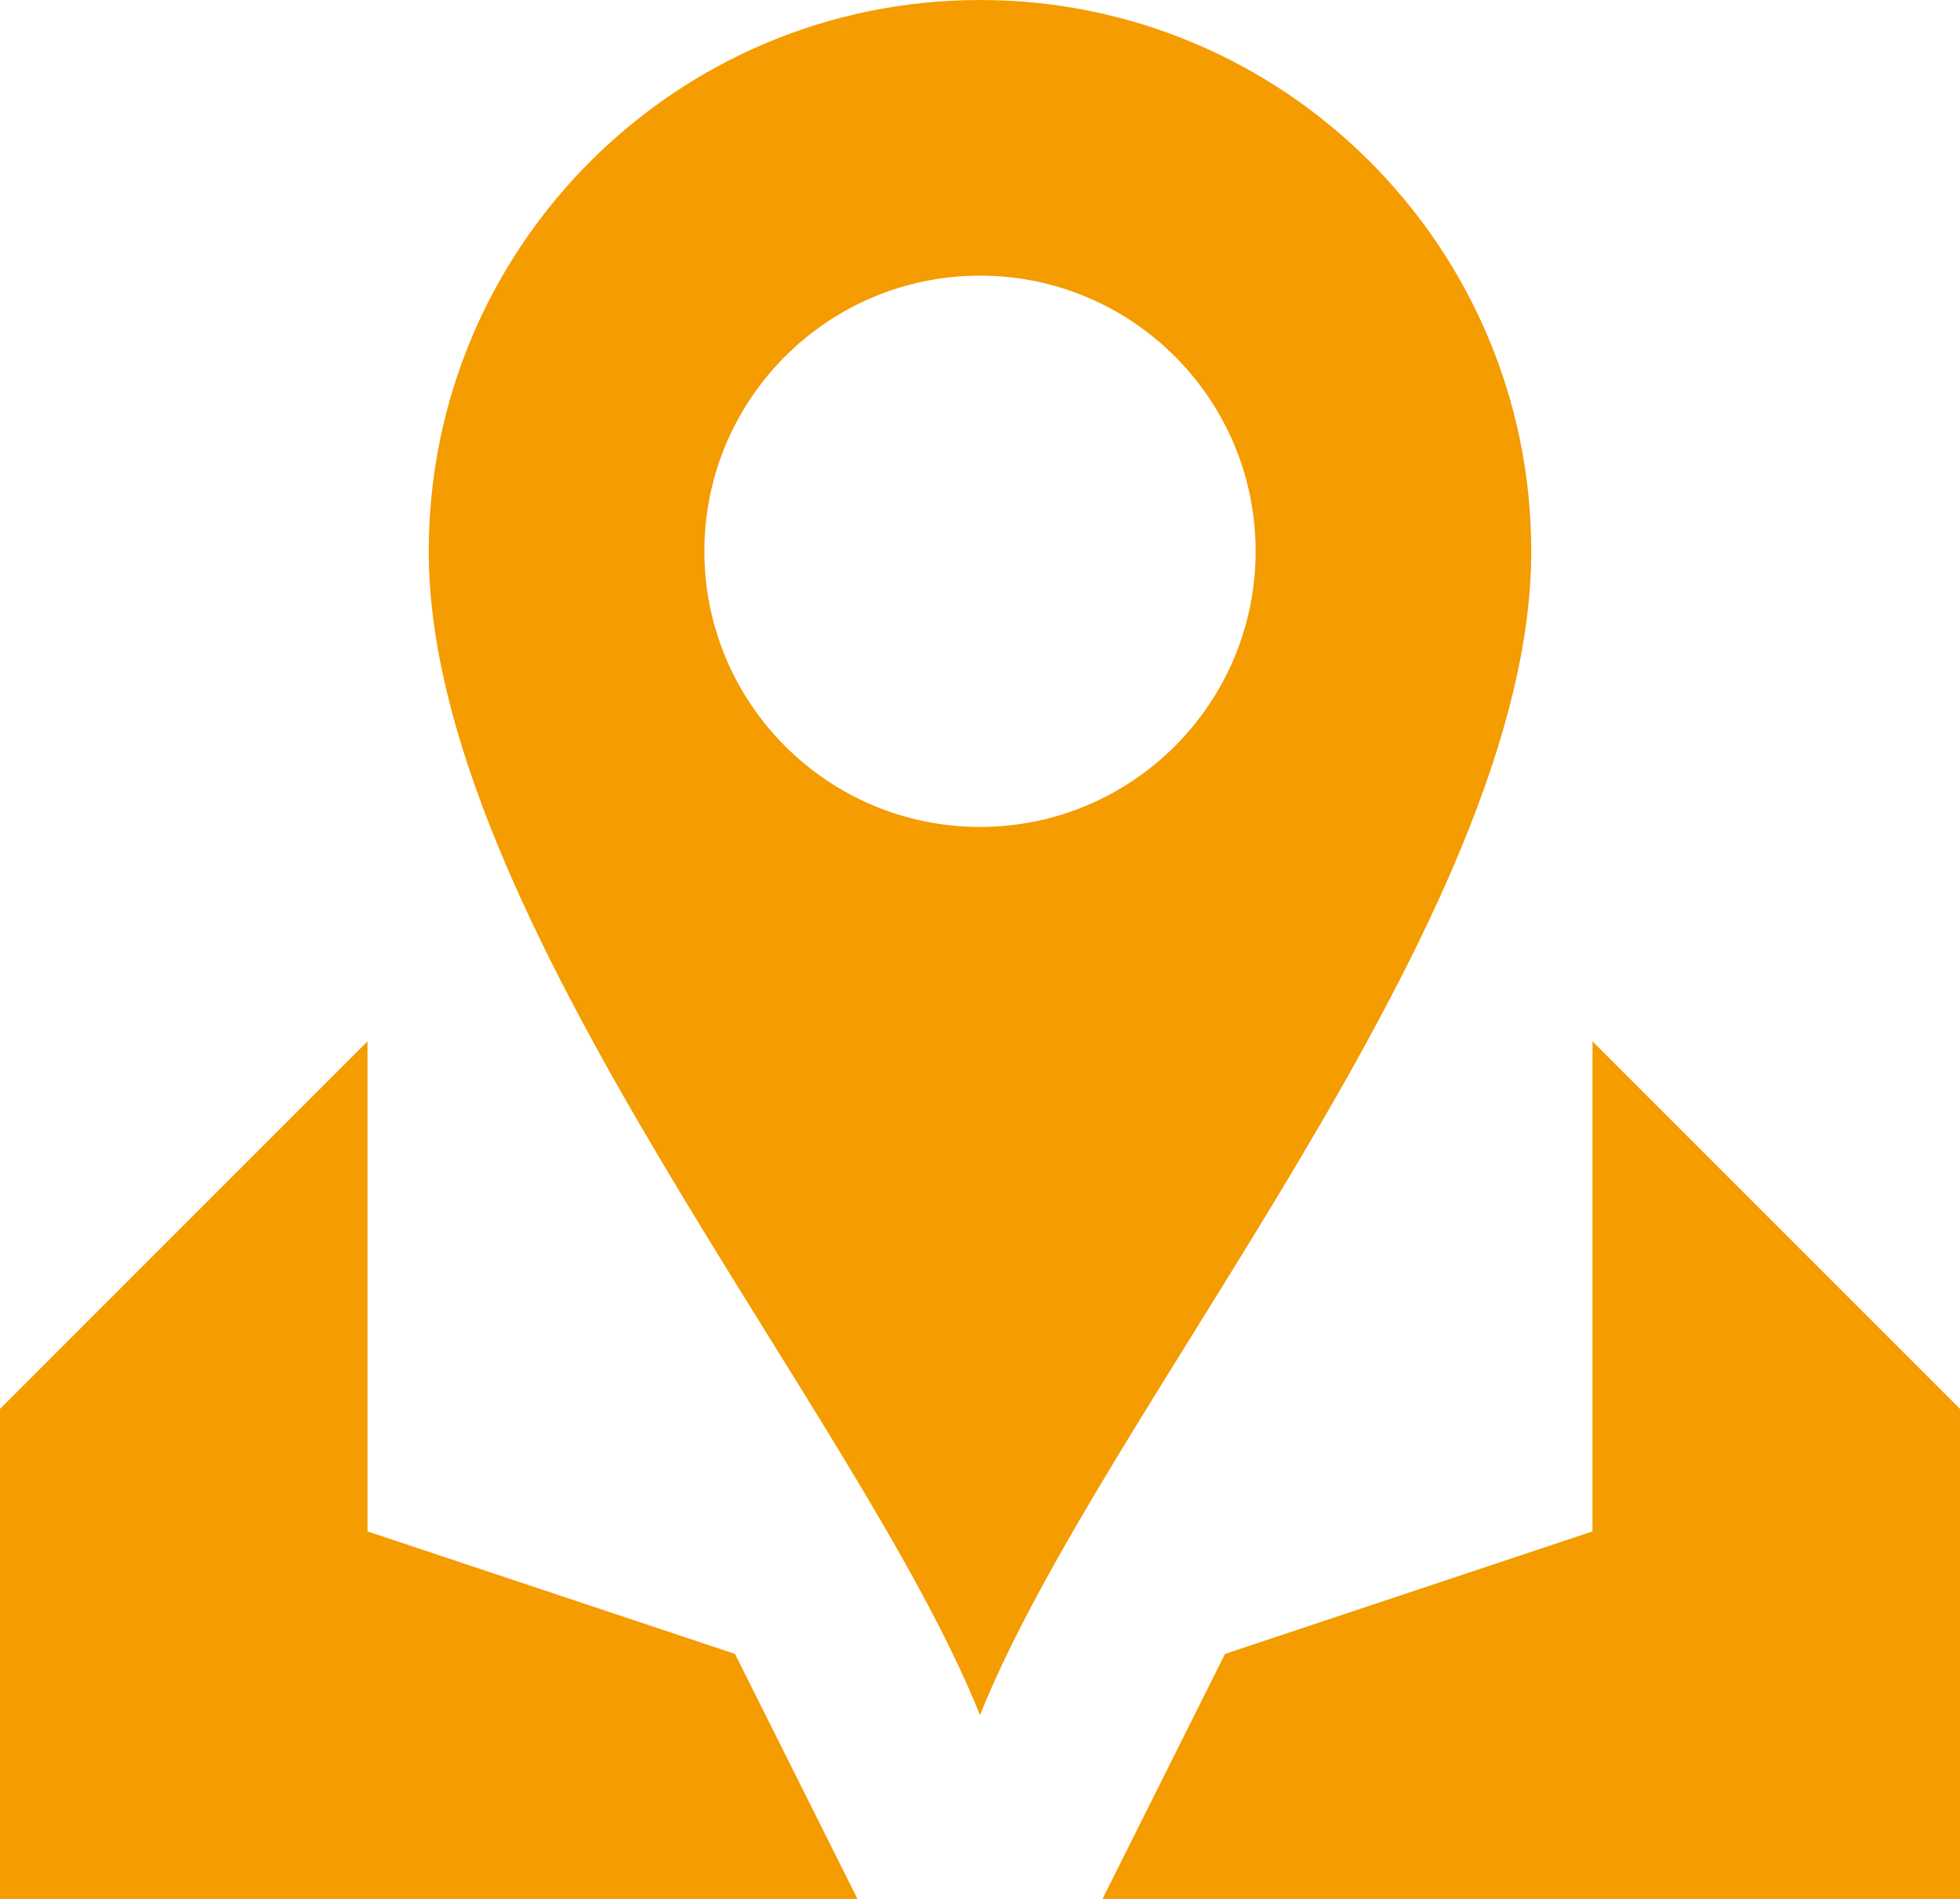
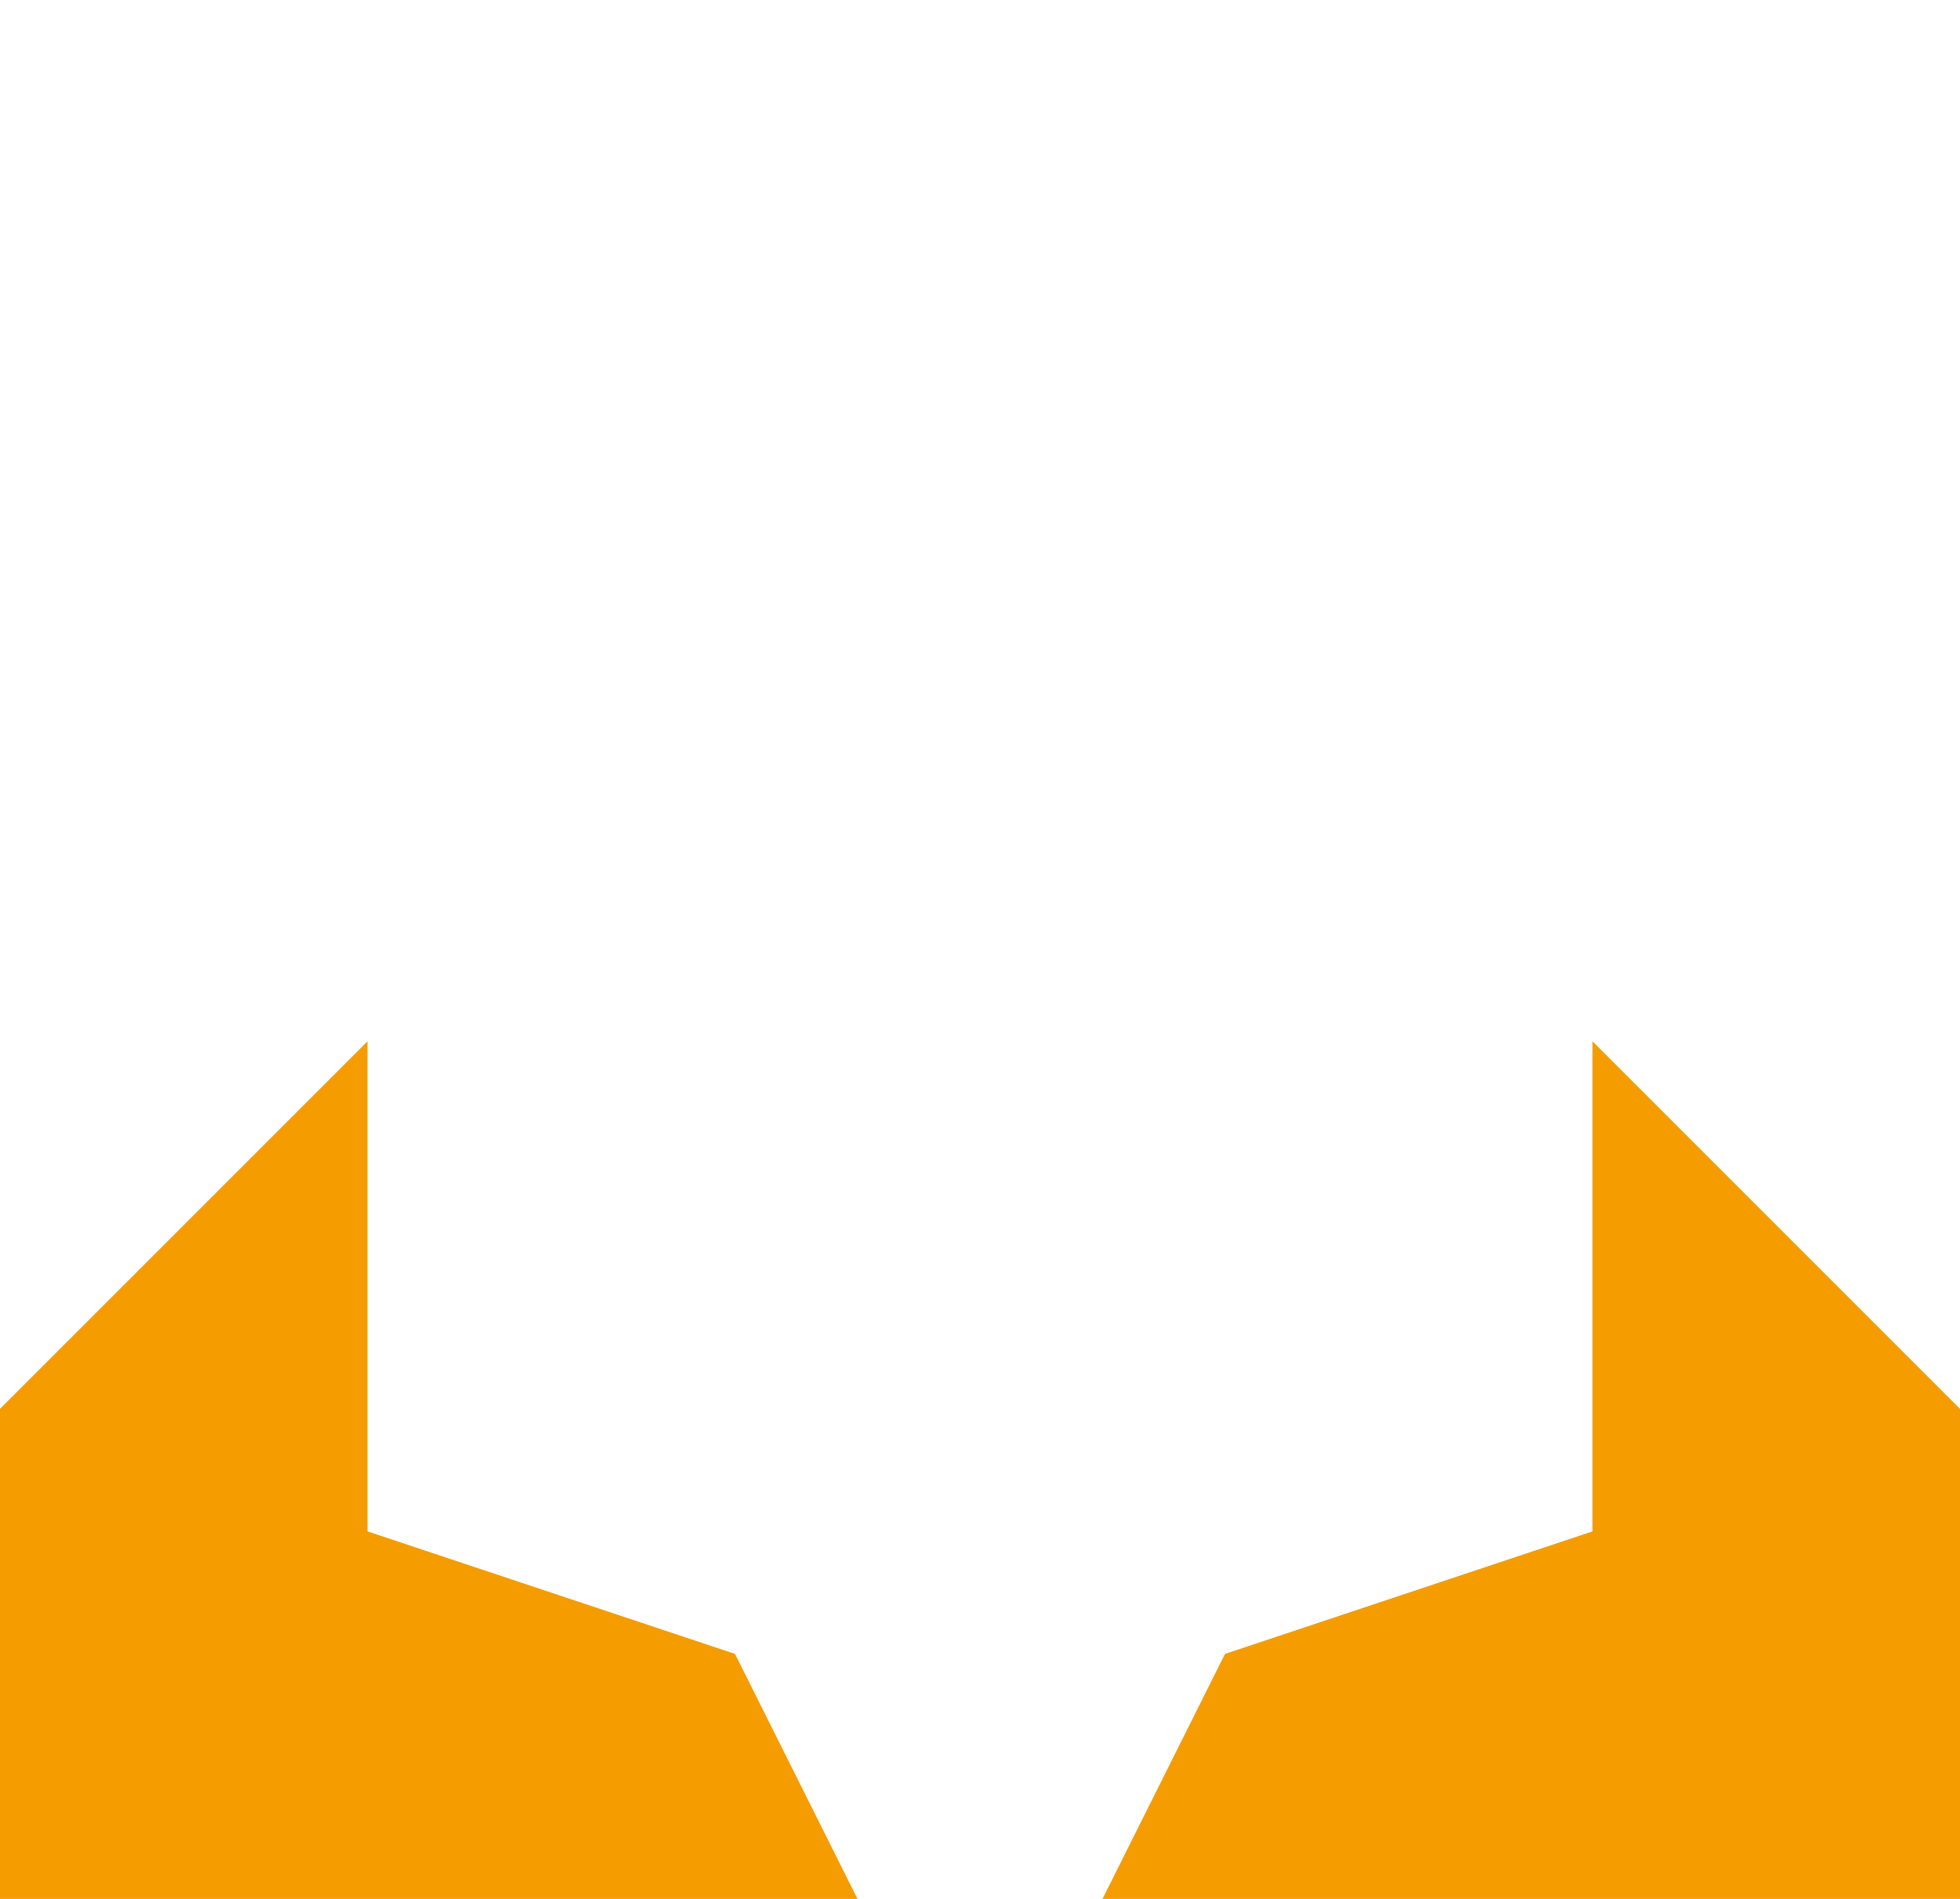
<svg xmlns="http://www.w3.org/2000/svg" version="1.1" id="圖層_1" x="0px" y="0px" width="16px" height="15.5px" viewBox="0 0 16 15.5" style="enable-background:new 0 0 16 15.5;" xml:space="preserve">
  <g>
-     <path style="fill:#F49C00;" d="M8,0C5.516,0,3.5,2.015,3.5,4.5c0,3,3.5,7,4.5,9.5c1-2.5,4.5-6.5,4.5-9.5C12.5,2.015,10.485,0,8,0    M8,6.75c-1.242,0-2.25-1.008-2.25-2.25c0-1.243,1.008-2.25,2.25-2.25s2.25,1.007,2.25,2.25C10.25,5.742,9.242,6.75,8,6.75" />
    <polygon style="fill:#F49C00;" points="6,13.5 3,12.5 3,8.5 0,11.5 0,15.5 7,15.5  " />
    <polygon style="fill:#F49C00;" points="10,13.5 13,12.5 13,8.5 16,11.5 16,15.5 9,15.5  " />
  </g>
</svg>